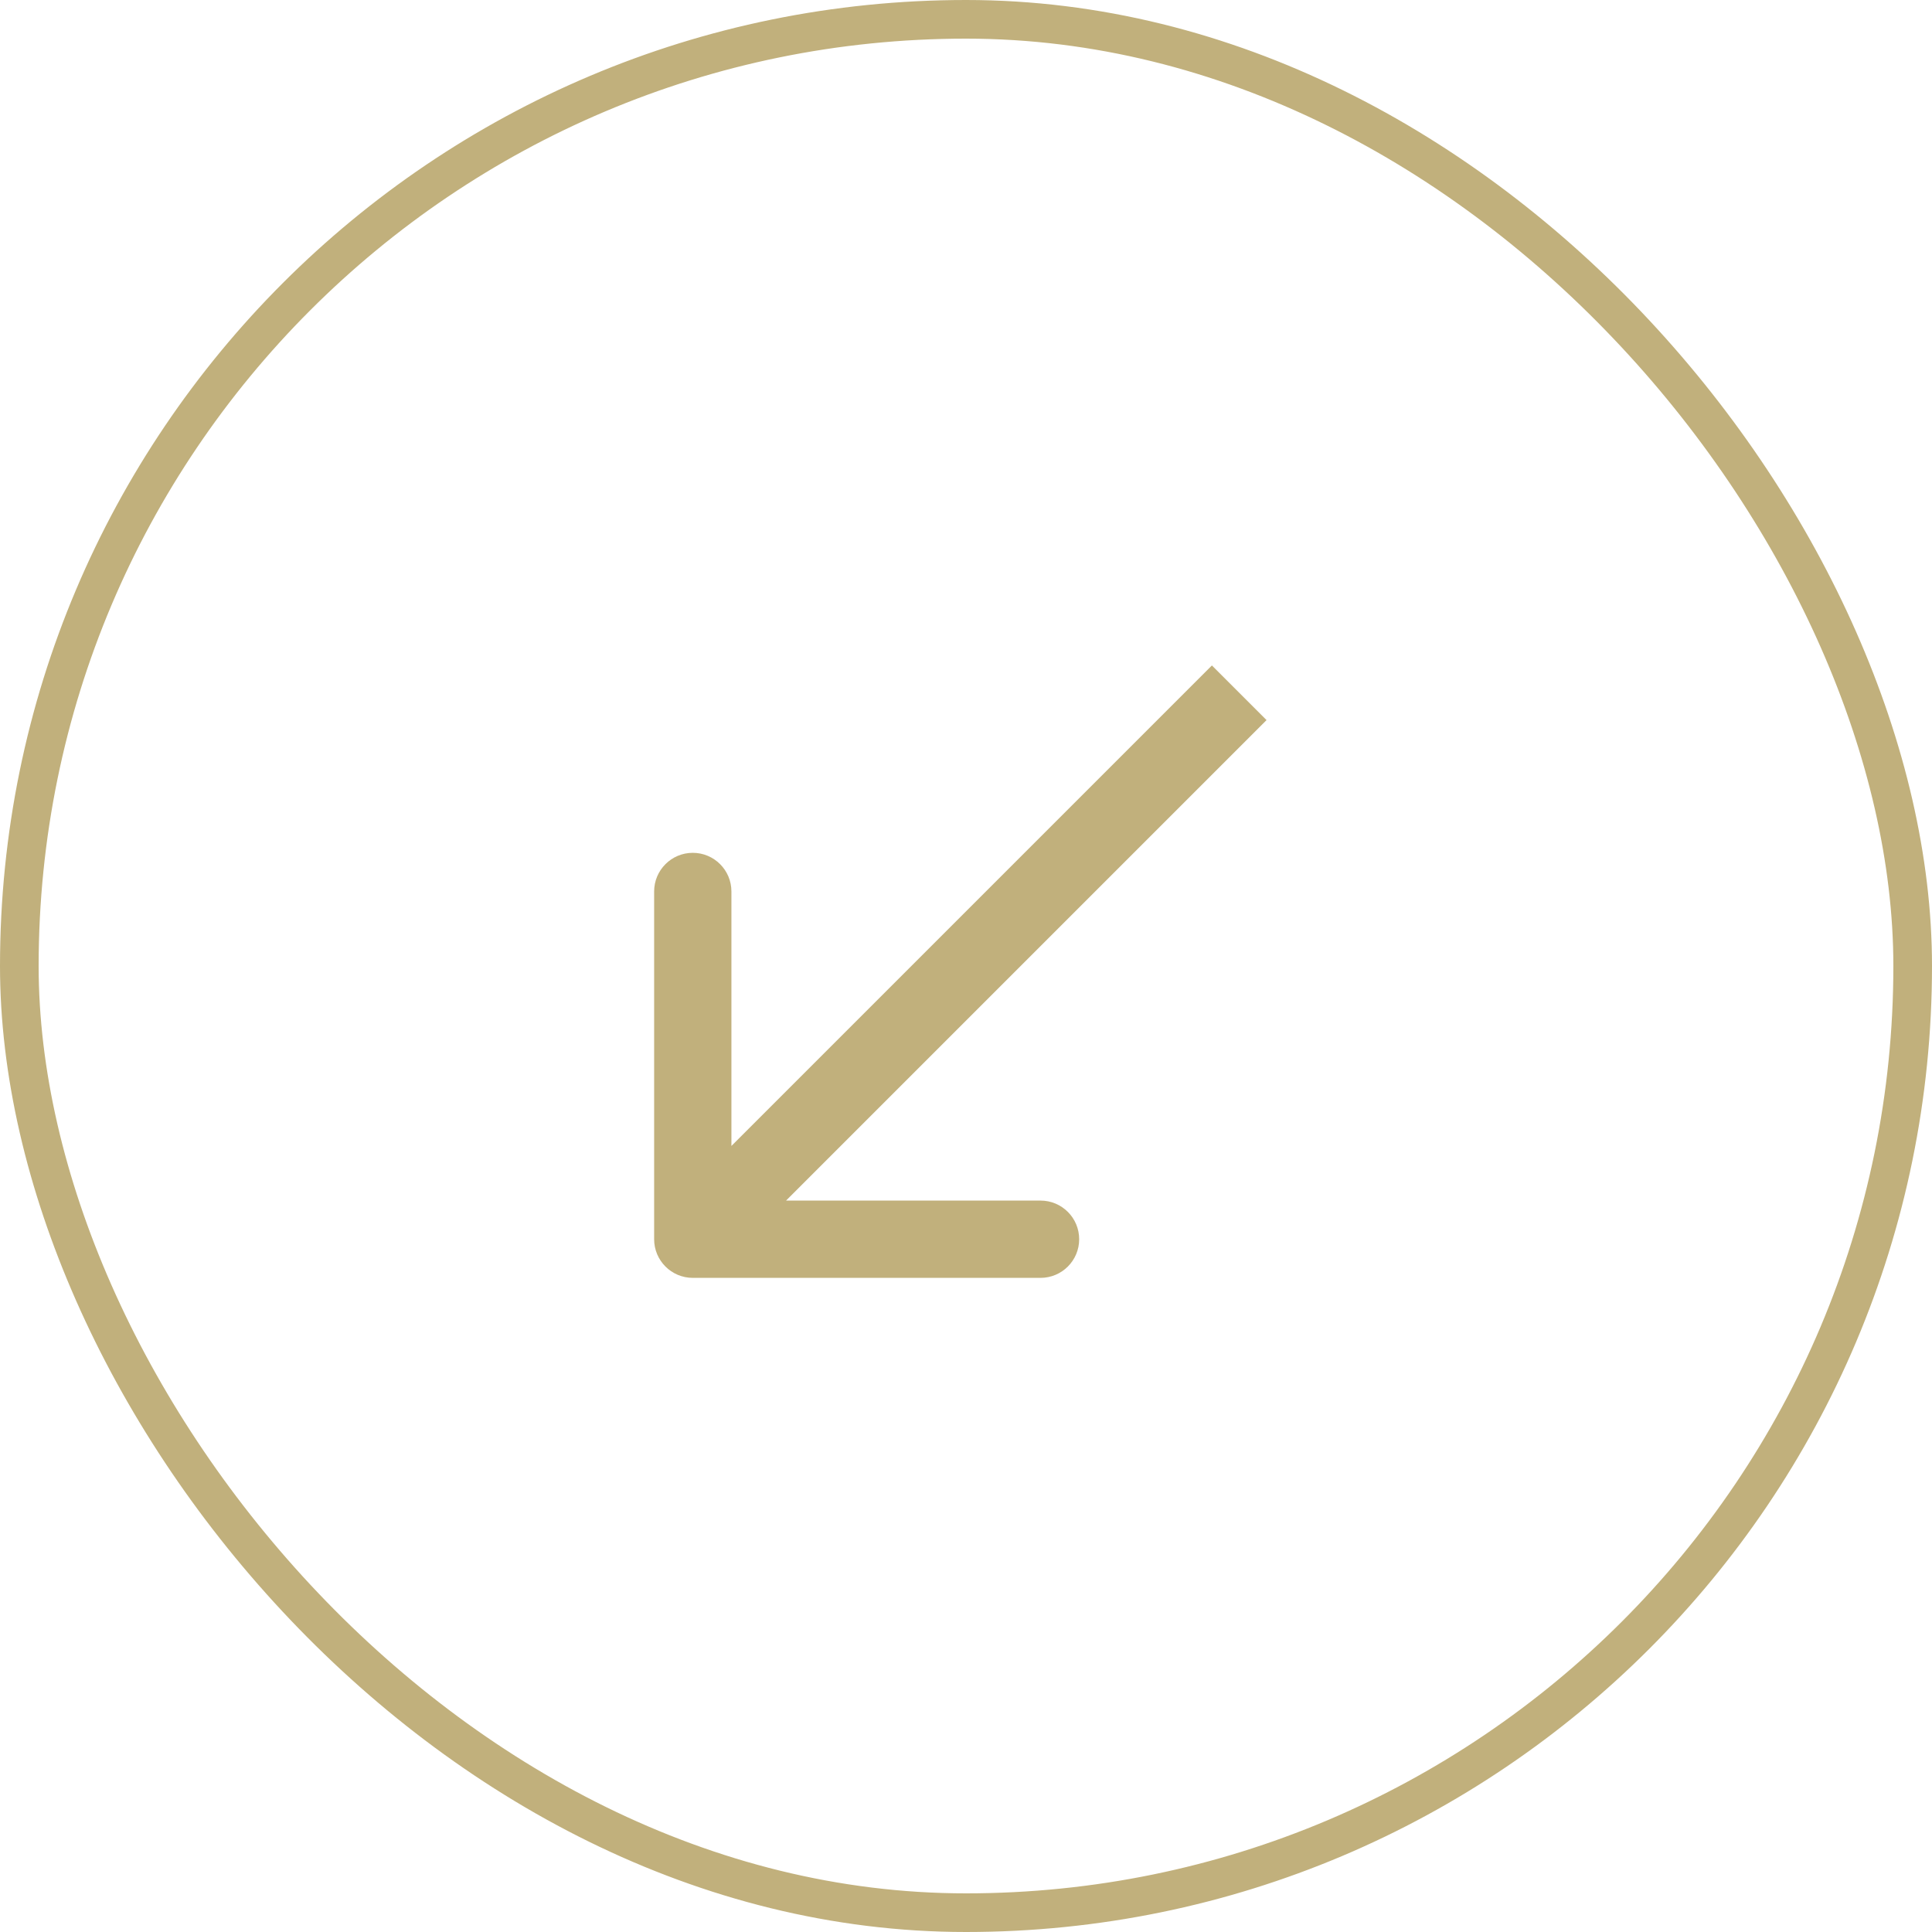
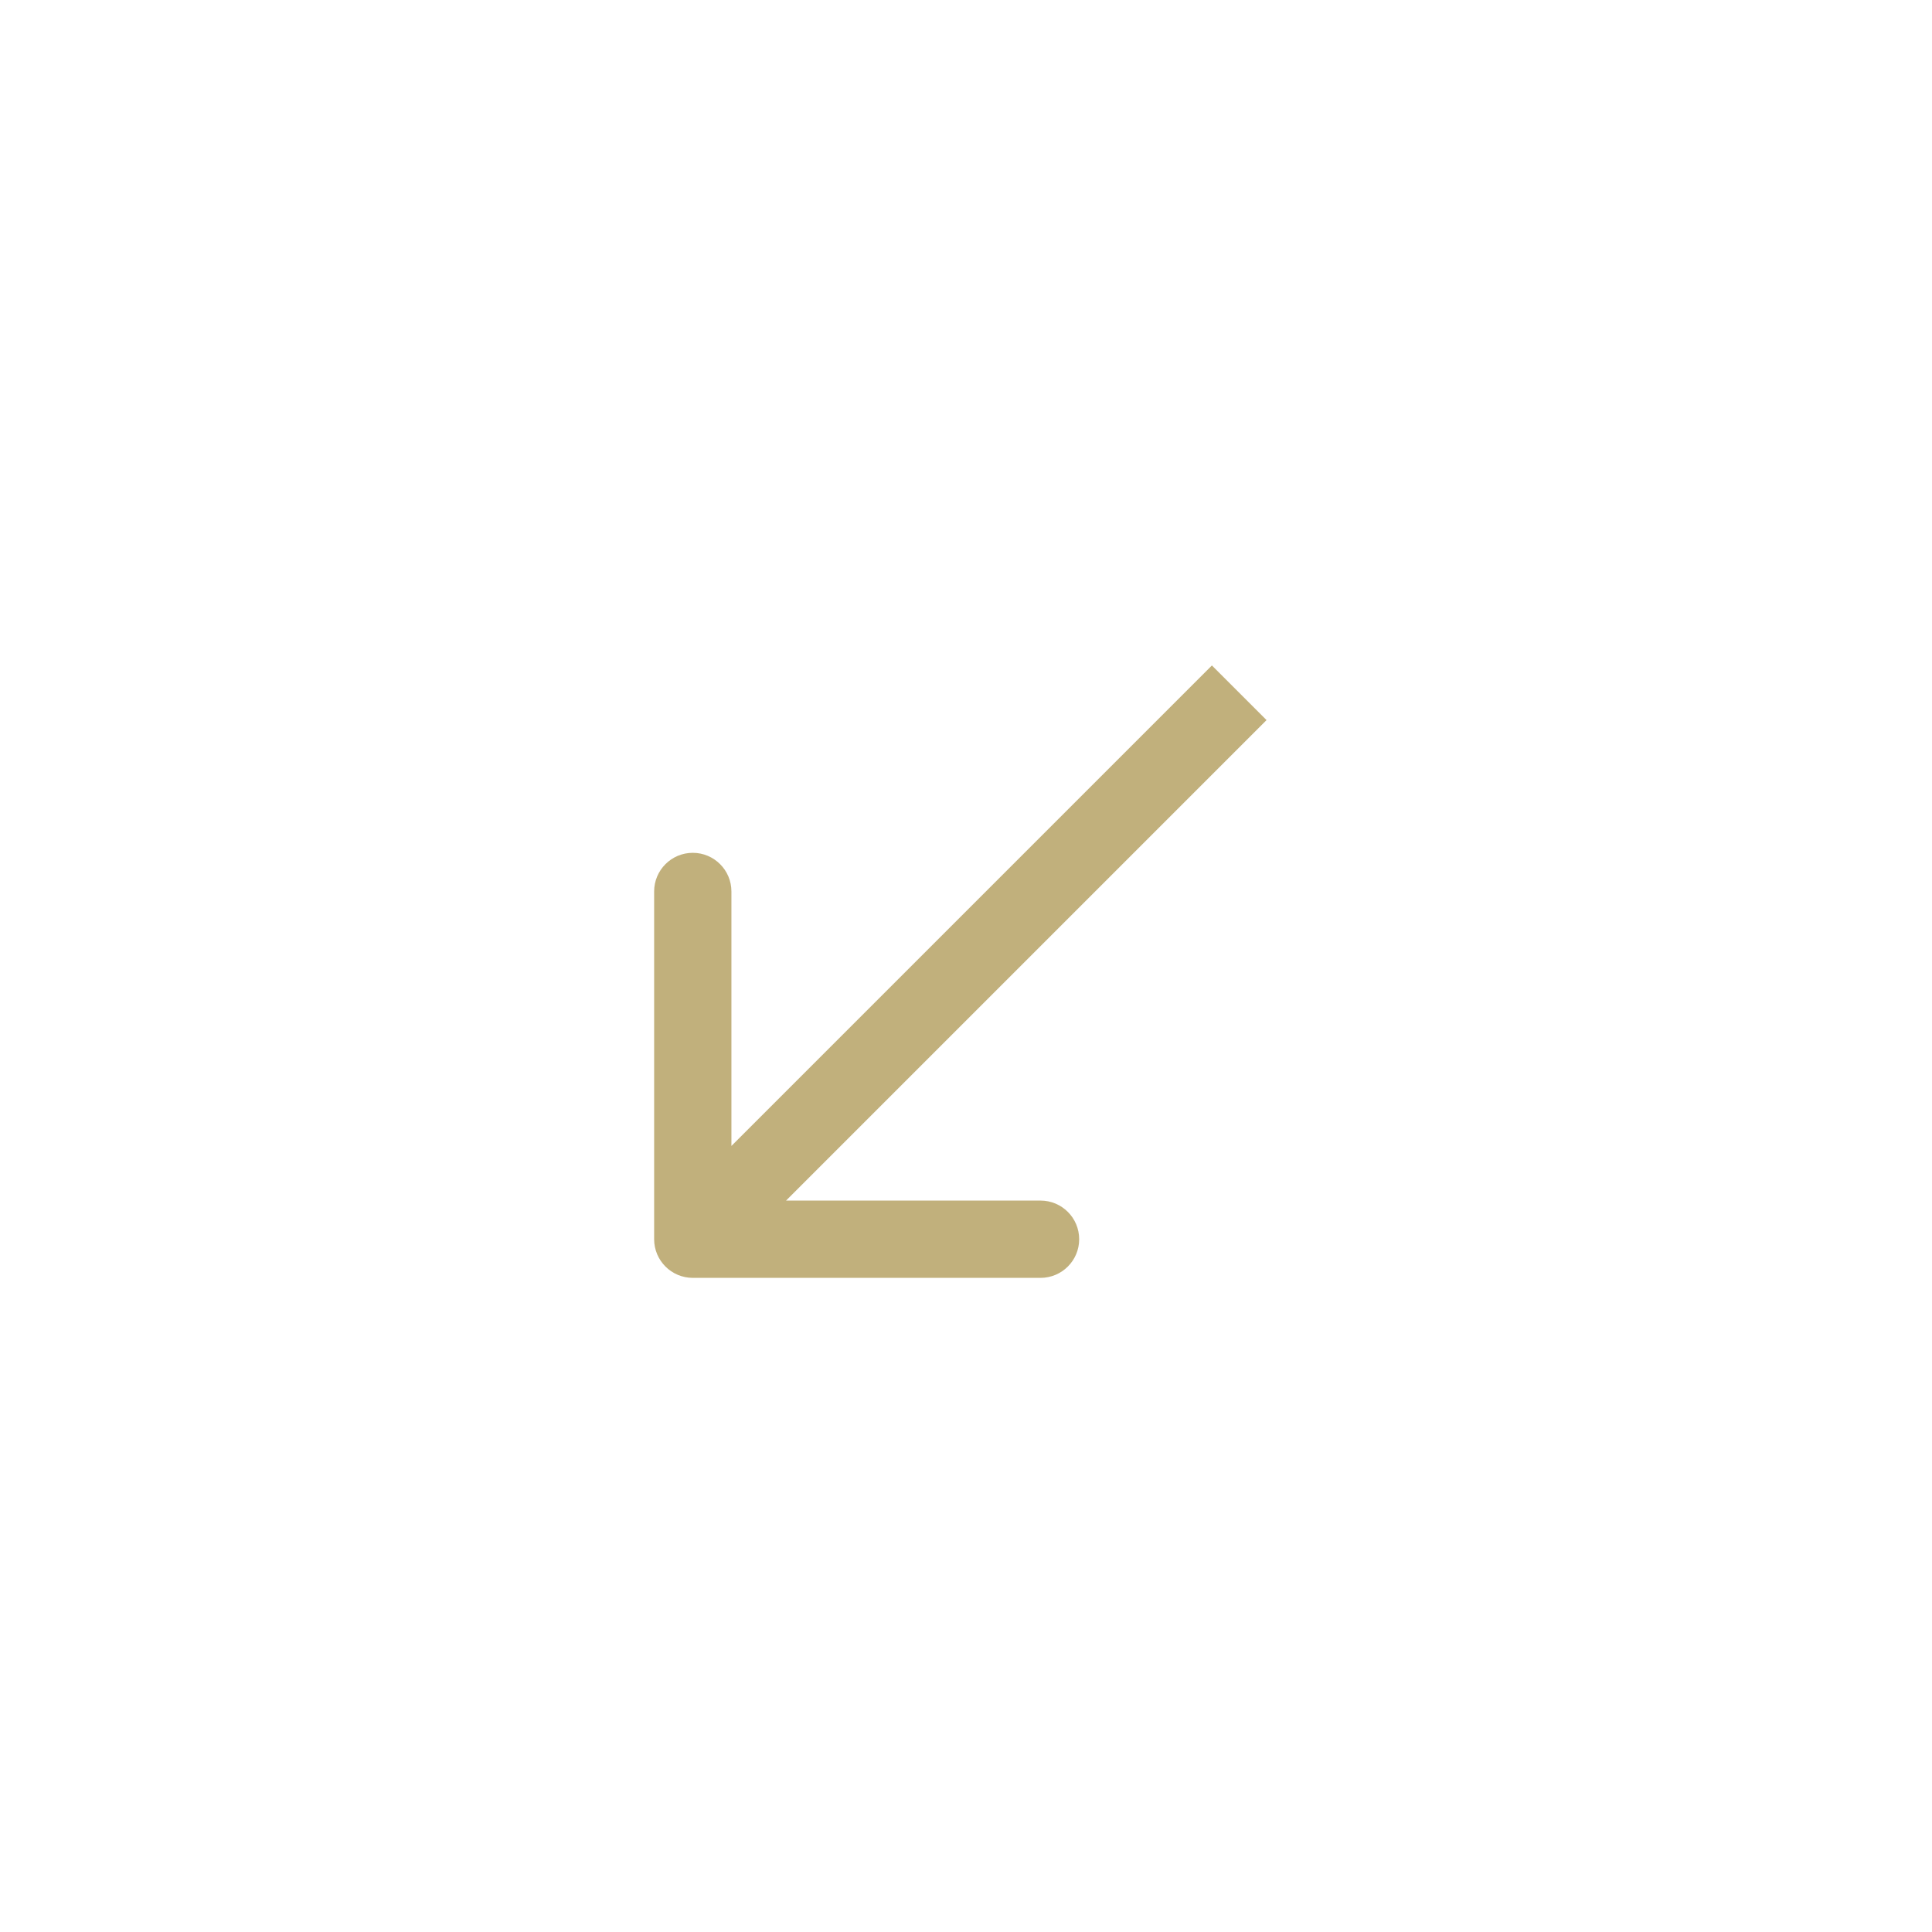
<svg xmlns="http://www.w3.org/2000/svg" width="50" height="50" viewBox="0 0 50 50" fill="none">
  <path d="M16.929 32.071C16.929 32.623 17.377 33.071 17.929 33.071L26.929 33.071C27.481 33.071 27.929 32.623 27.929 32.071C27.929 31.519 27.481 31.071 26.929 31.071L18.929 31.071L18.929 23.071C18.929 22.519 18.481 22.071 17.929 22.071C17.377 22.071 16.929 22.519 16.929 23.071L16.929 32.071ZM31.364 17.222L17.222 31.364L18.636 32.778L32.778 18.636L31.364 17.222Z" fill="#C1B07C" />
-   <rect x="49.5" y="49.5" width="49" height="49" rx="24.5" transform="rotate(-180 49.5 49.5)" stroke="#C1B07C" />
</svg>